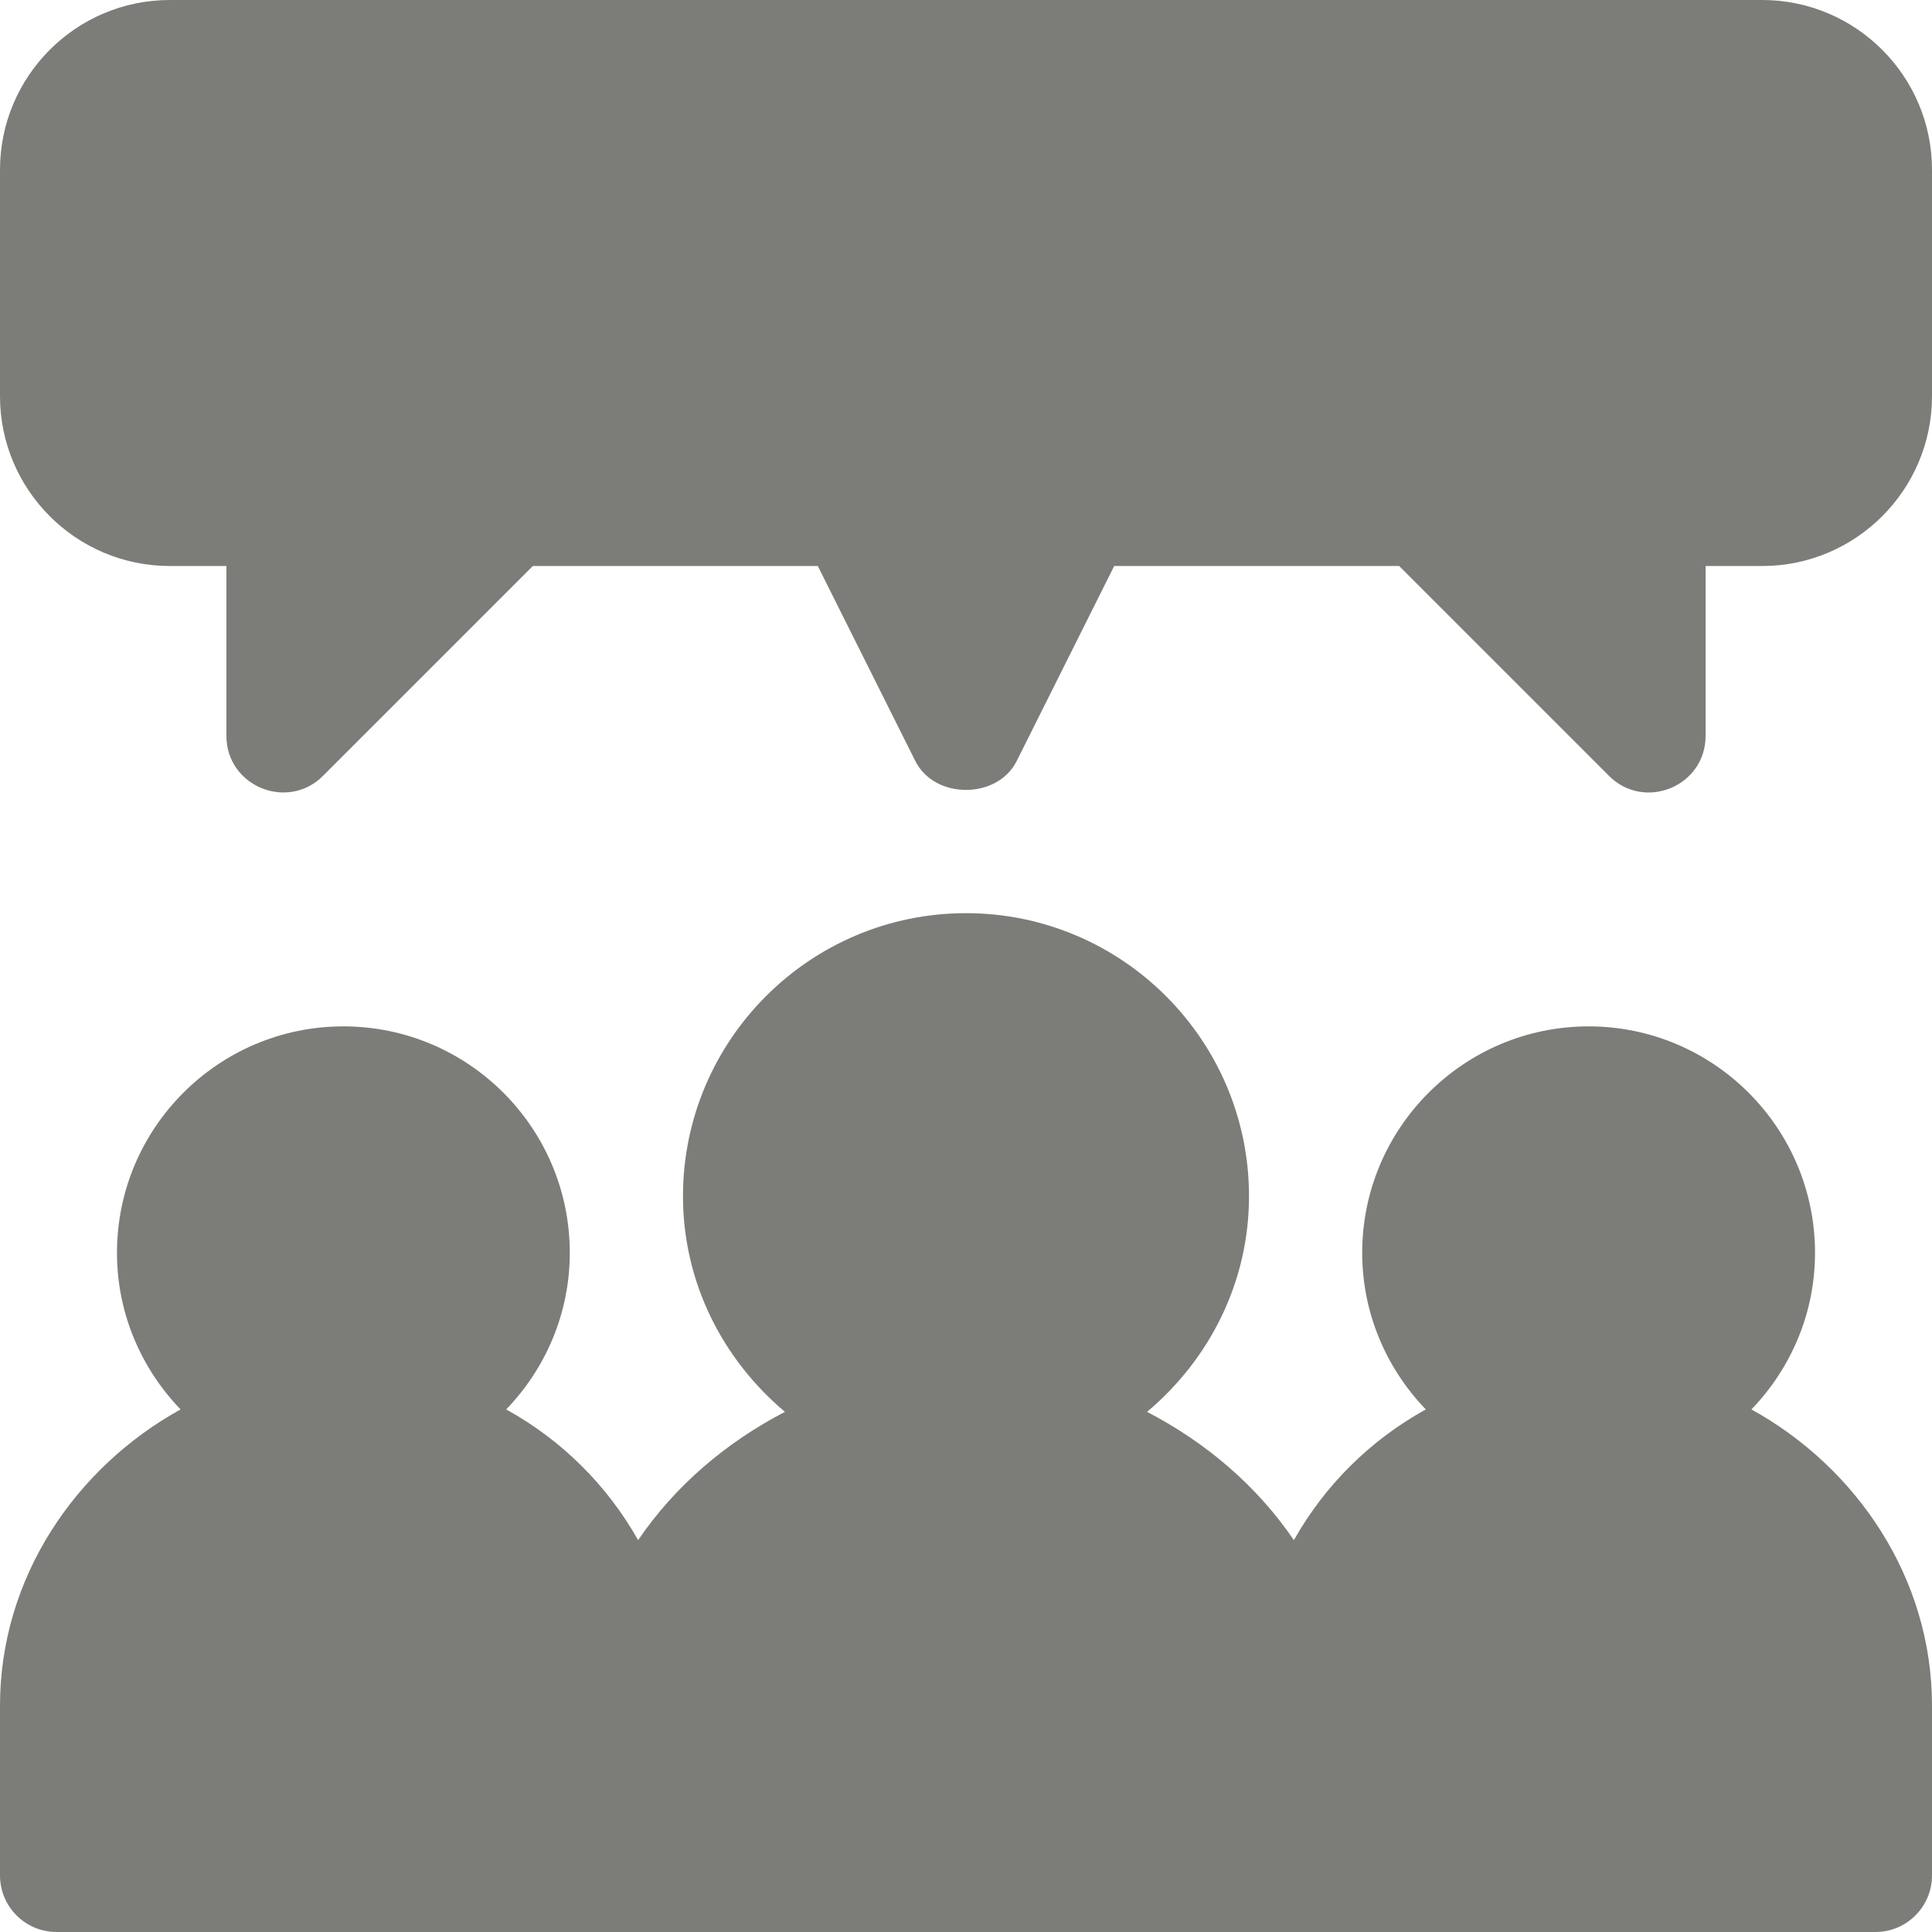
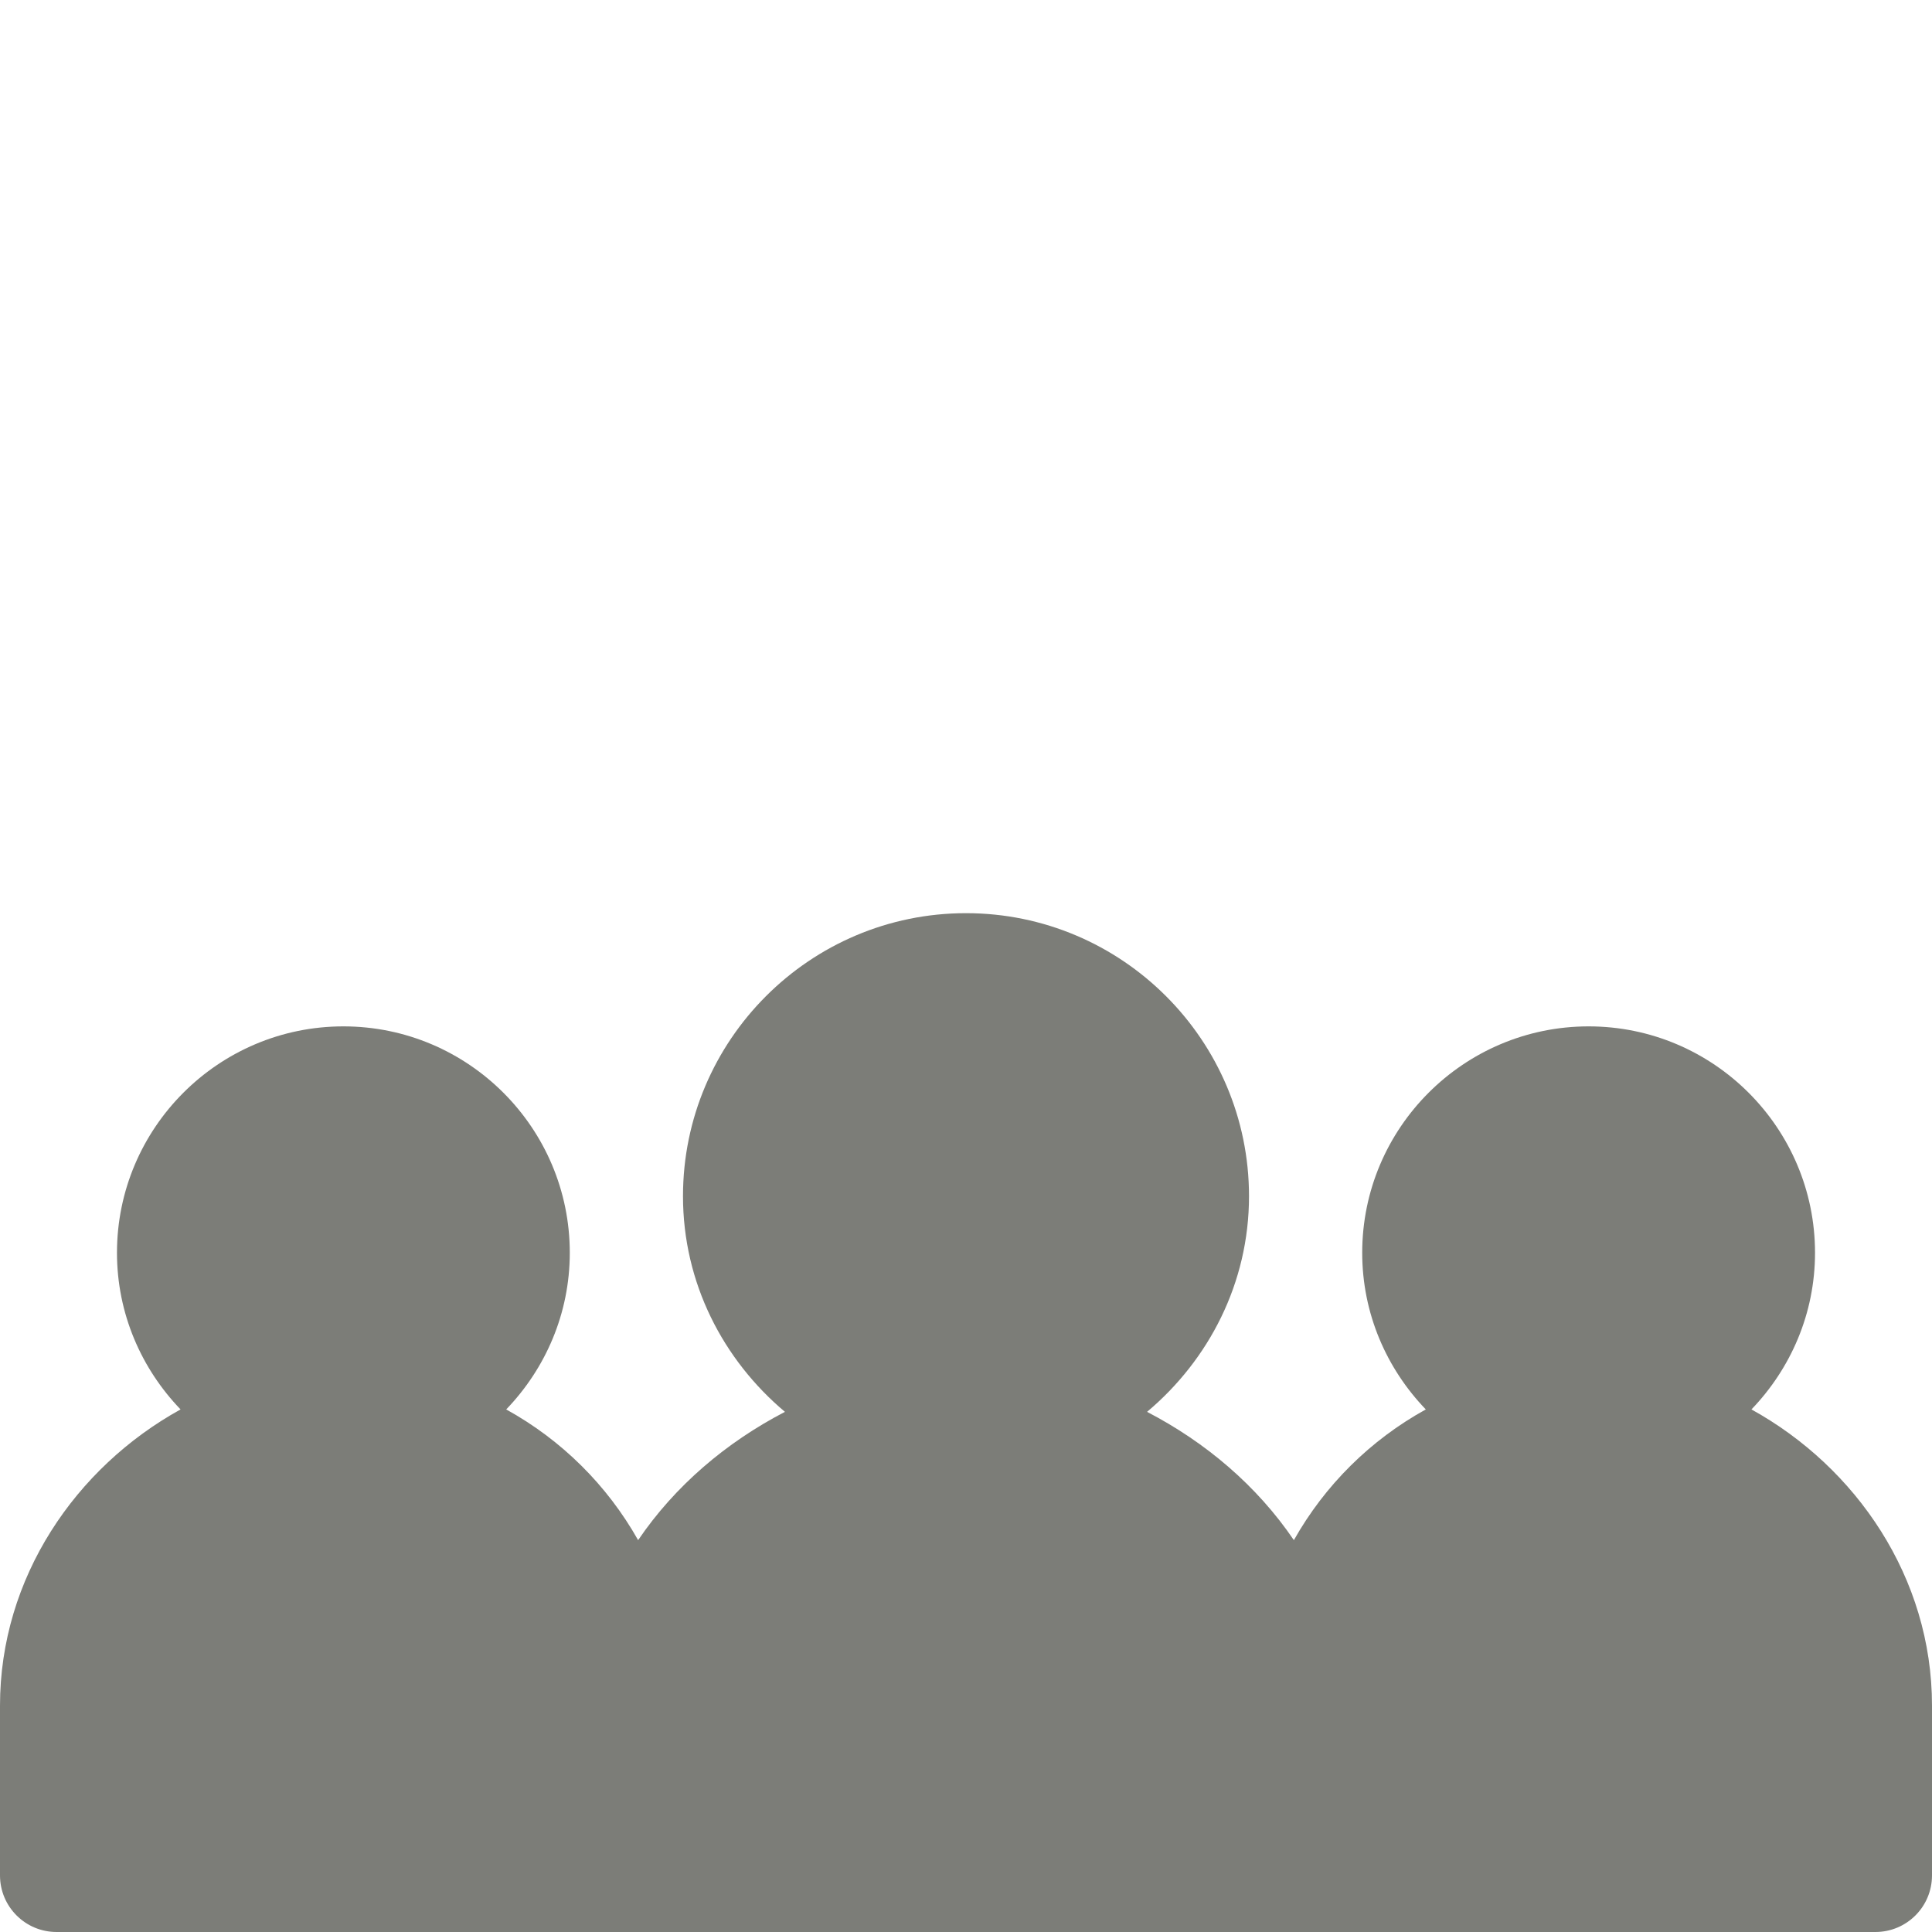
<svg xmlns="http://www.w3.org/2000/svg" version="1.1" id="Capa_1" x="0px" y="0px" viewBox="0 0 512 512" style="enable-background:new 0 0 512 512;" xml:space="preserve">
  <path d="M464.151,373.512C474.535,362.721,481,348.128,481,332c0-33.091-26.909-60-60-60s-60,26.909-60,60 c0,16.128,6.467,30.721,16.851,41.512c-14.676,8.104-26.732,20.046-34.96,34.642c-9.807-14.431-23.339-25.911-38.908-33.999 C320.356,360.385,331,340.015,331,317c0-41.353-33.647-75-75-75c-41.353,0-75,33.647-75,75c0,23.015,10.644,43.385,27.017,57.155 c-15.569,8.088-29.101,19.57-38.908,33.999c-8.229-14.595-20.284-26.539-34.958-34.642C144.535,362.721,151,348.128,151,332 c0-33.091-26.909-60-60-60s-60,26.909-60,60c0,16.128,6.467,30.721,16.851,41.512C20.074,388.851,0,418.085,0,452v45 c0,8.291,6.709,15,15,15c161.66,0,300.31,0,482,0c8.291,0,15-6.709,15-15v-45C512,418.085,491.928,388.851,464.151,373.512z" fill="#7C7D78" />
-   <path d="M467,0H45C20.186,0,0,20.186,0,45v60c0,24.814,20.186,45,45,45h15v45c0,13.384,16.235,20.008,25.605,10.605L141.211,150 h75.517l25.854,51.709c5.098,10.166,21.738,10.166,26.836,0L295.272,150h75.517l55.605,55.605C435.799,215.01,452,208.41,452,195 v-45h15c24.814,0,45-20.186,45-45V45C512,20.186,491.814,0,467,0z" fill="#7C7D78" />
</svg>